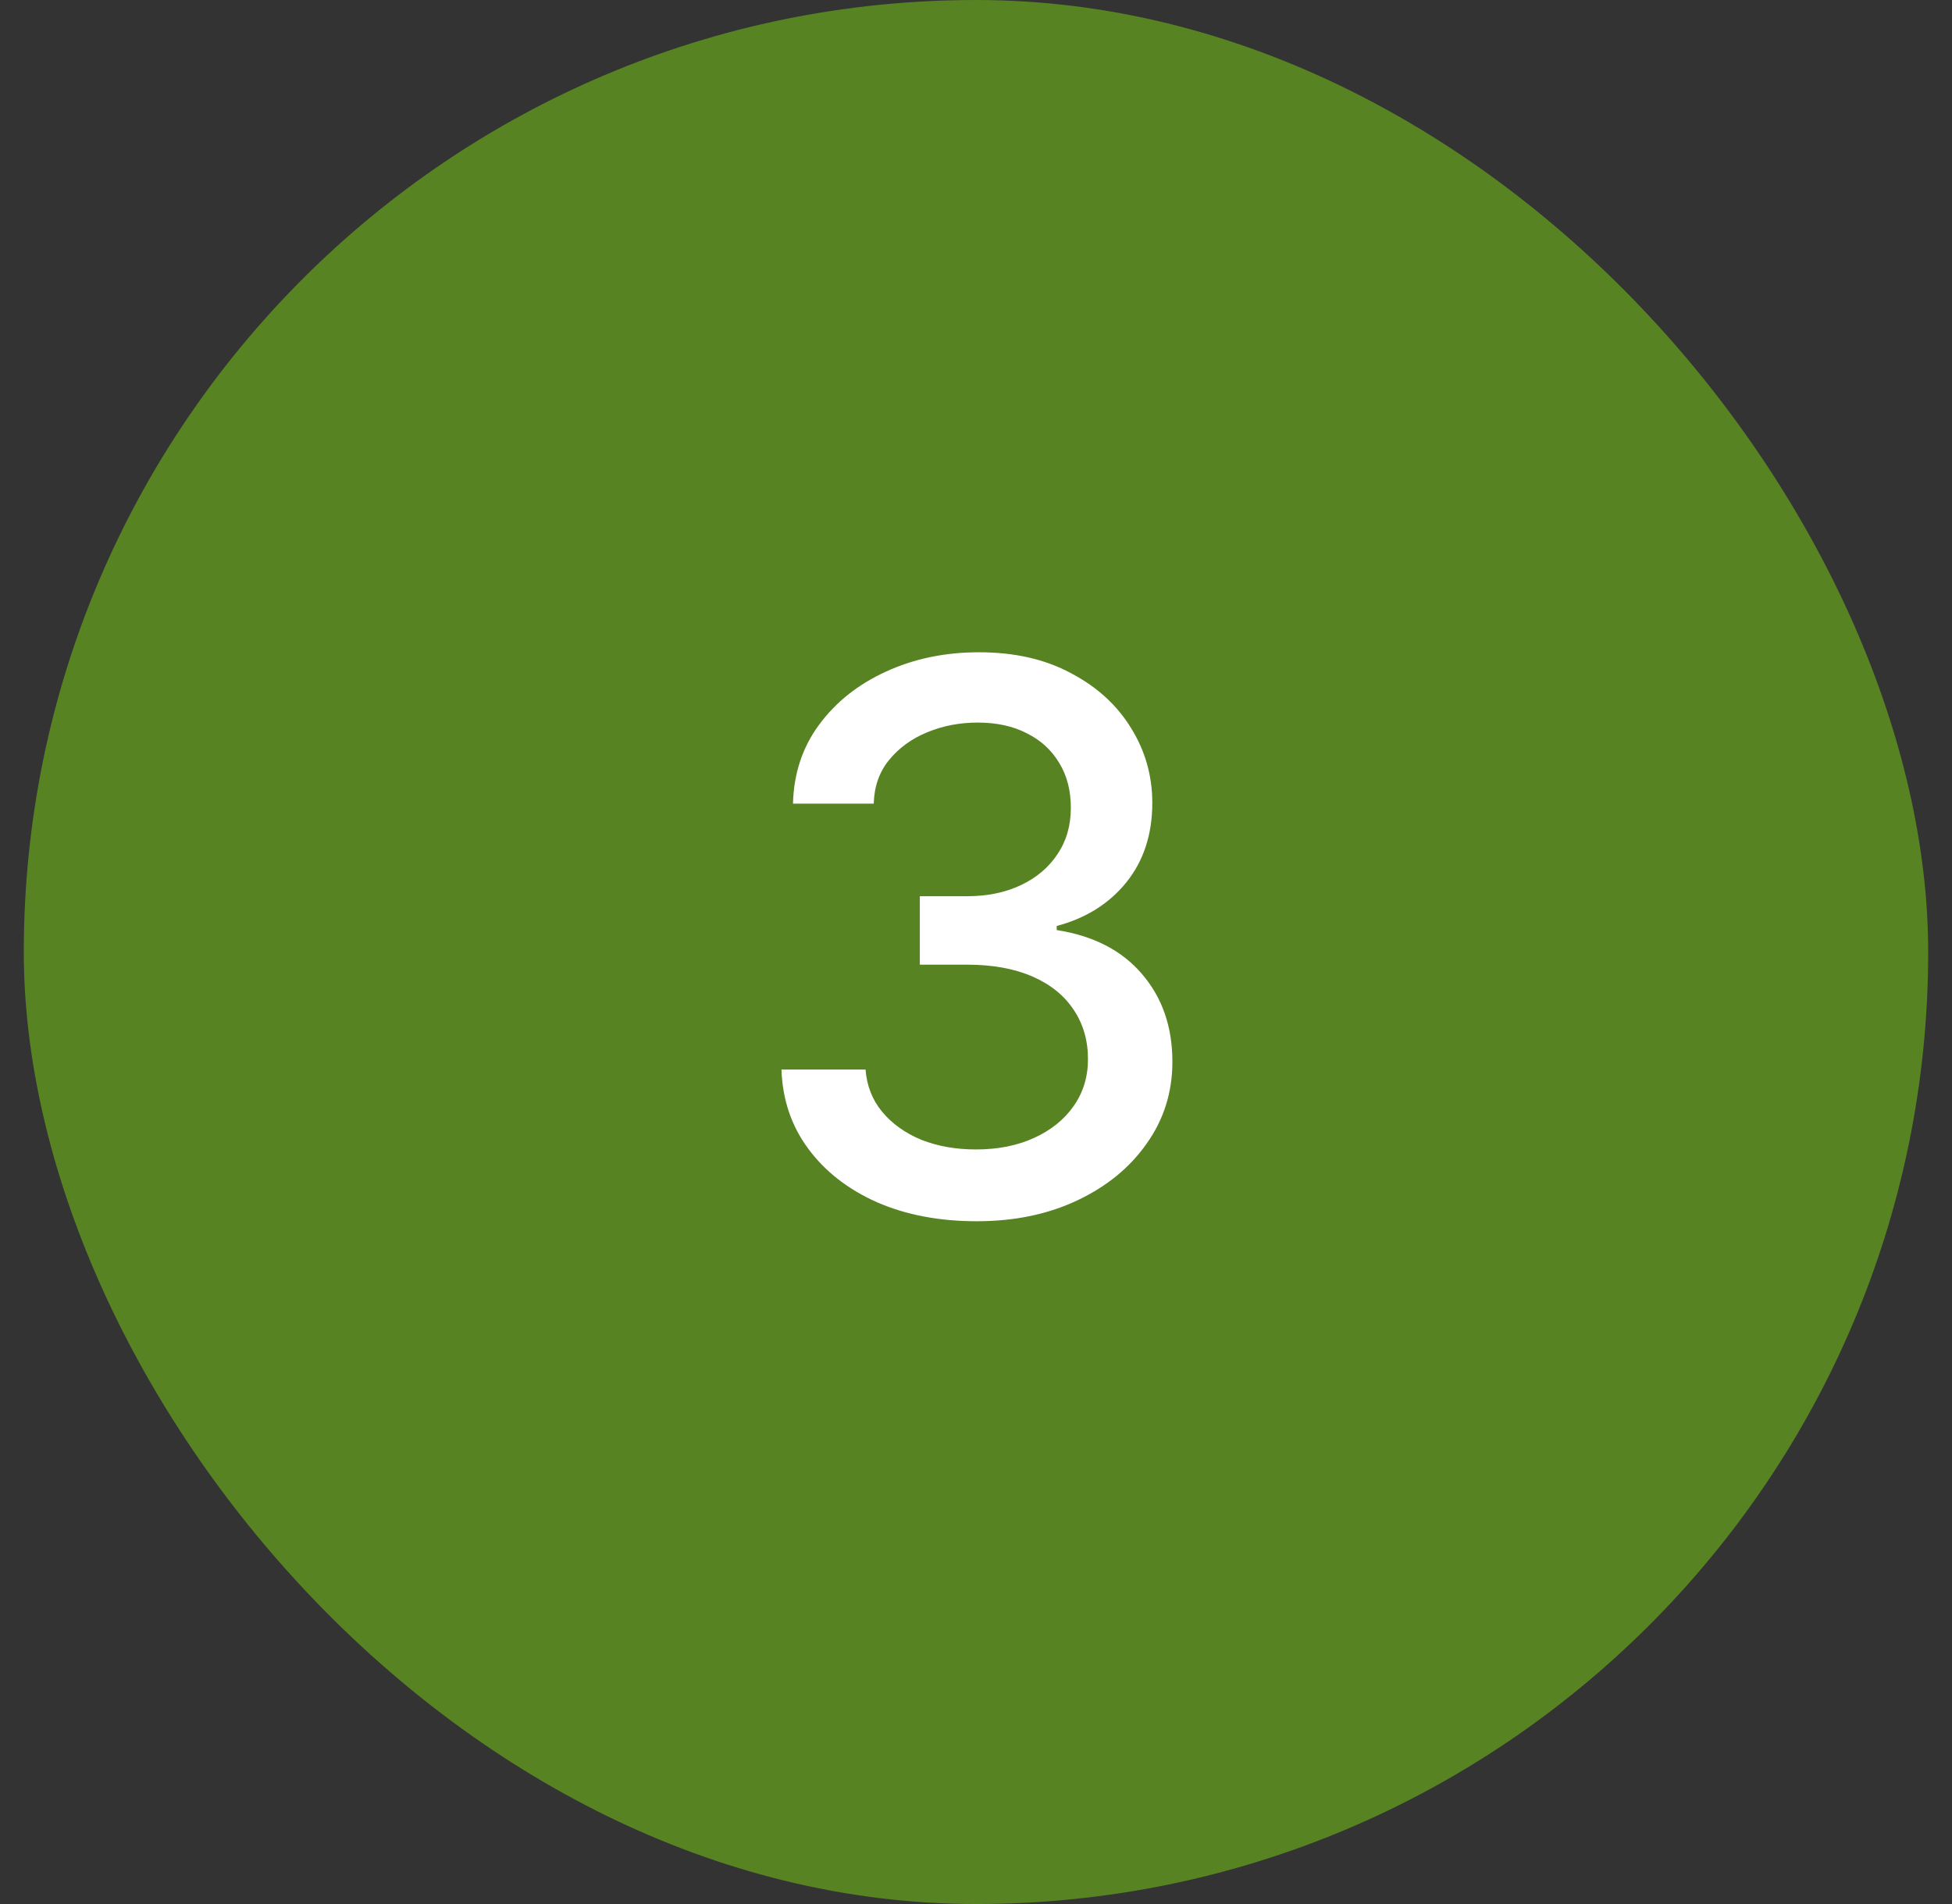
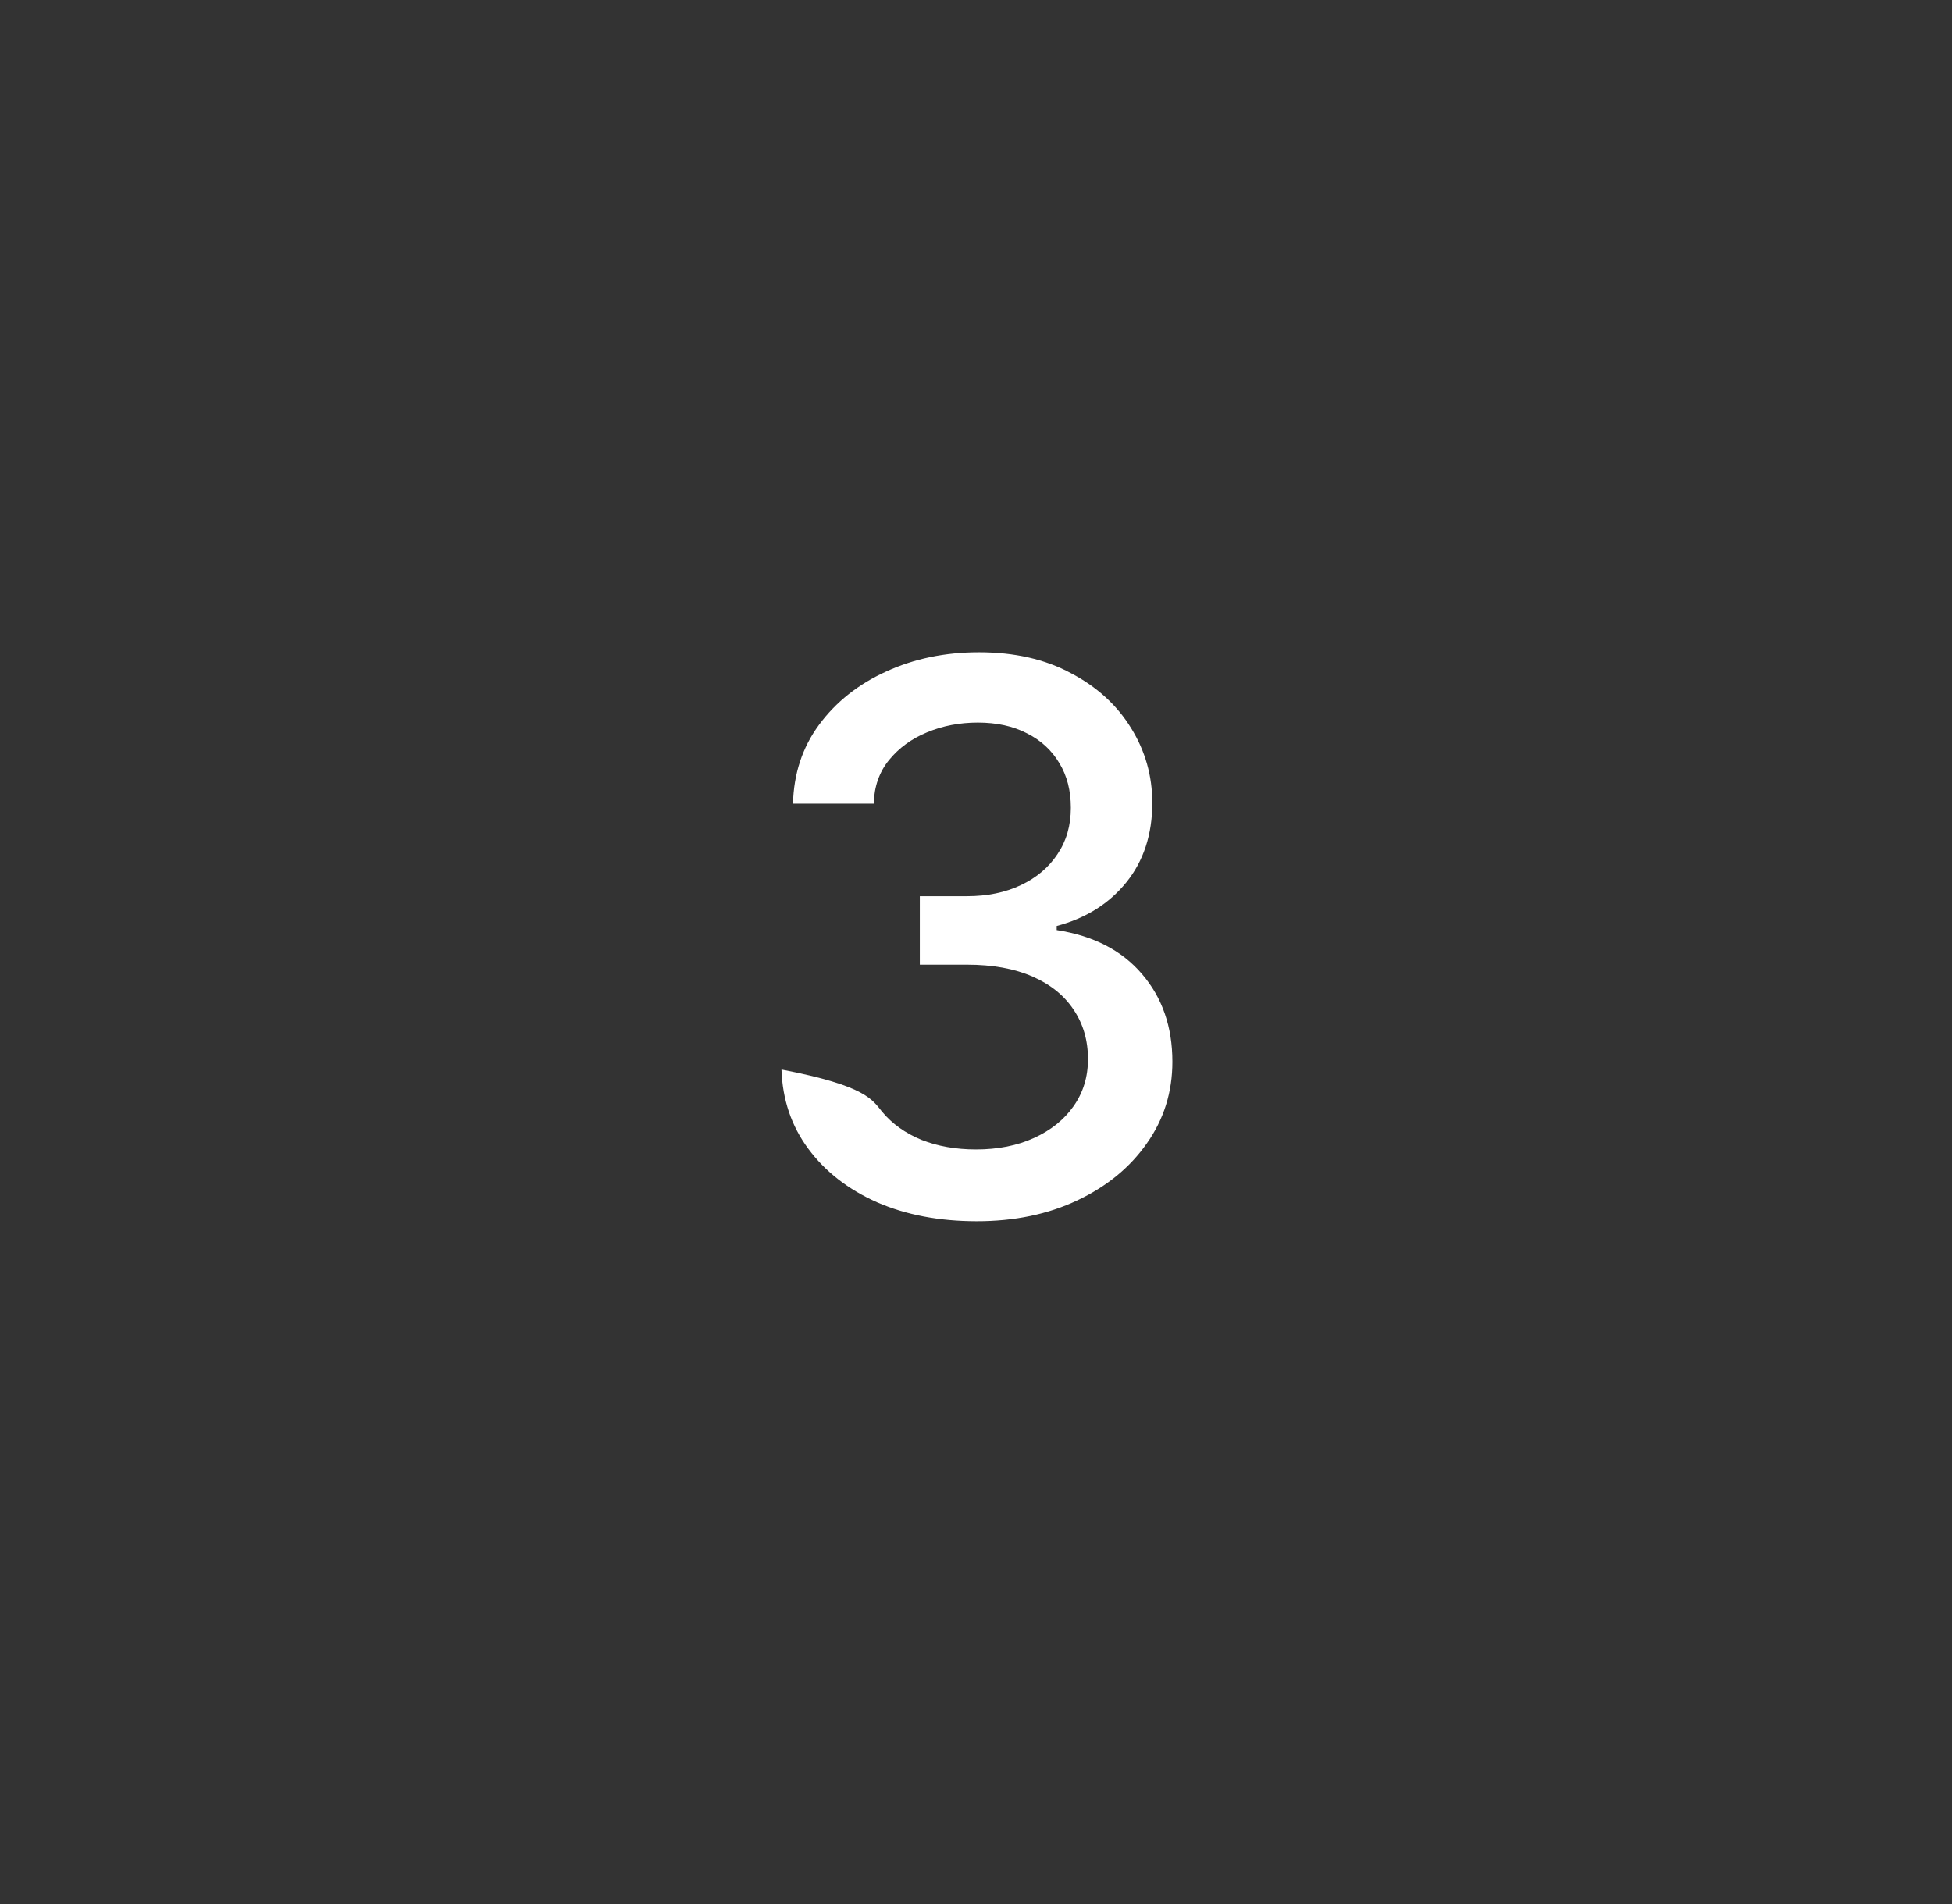
<svg xmlns="http://www.w3.org/2000/svg" width="41" height="40" viewBox="0 0 41 40" fill="none">
  <rect x="0" y="0" width="41" height="40" fill="#333333" stroke="none" />
-   <rect x="0.5" width="40" height="40" rx="20" fill="#578323" />
-   <path d="M20.516 25.656C19.729 25.656 19.031 25.523 18.422 25.258C17.813 24.987 17.331 24.612 16.977 24.133C16.622 23.654 16.435 23.099 16.414 22.469H18.18C18.206 22.812 18.323 23.109 18.531 23.359C18.74 23.609 19.013 23.805 19.352 23.945C19.695 24.081 20.078 24.148 20.5 24.148C20.958 24.148 21.365 24.068 21.719 23.906C22.073 23.745 22.349 23.523 22.547 23.242C22.75 22.956 22.852 22.625 22.852 22.25C22.852 21.859 22.753 21.516 22.555 21.219C22.357 20.917 22.068 20.682 21.688 20.516C21.307 20.349 20.849 20.266 20.313 20.266H19.32V18.828H20.313C20.74 18.828 21.117 18.75 21.445 18.594C21.773 18.438 22.029 18.221 22.211 17.945C22.398 17.669 22.492 17.344 22.492 16.969C22.492 16.609 22.412 16.297 22.25 16.031C22.089 15.76 21.862 15.552 21.57 15.406C21.279 15.255 20.935 15.18 20.539 15.18C20.159 15.18 19.805 15.247 19.477 15.383C19.148 15.518 18.88 15.713 18.672 15.969C18.469 16.219 18.362 16.523 18.352 16.883H16.656C16.672 16.253 16.854 15.7 17.203 15.227C17.557 14.747 18.026 14.375 18.61 14.109C19.198 13.838 19.849 13.703 20.563 13.703C21.307 13.703 21.951 13.849 22.492 14.141C23.039 14.427 23.461 14.812 23.758 15.297C24.055 15.776 24.203 16.299 24.203 16.867C24.203 17.529 24.021 18.086 23.656 18.539C23.292 18.987 22.805 19.292 22.195 19.453V19.539C22.966 19.659 23.563 19.966 23.985 20.461C24.412 20.956 24.625 21.57 24.625 22.305C24.625 22.945 24.445 23.518 24.086 24.023C23.732 24.529 23.245 24.927 22.625 25.219C22.011 25.51 21.307 25.656 20.516 25.656Z" fill="white" />
+   <path d="M20.516 25.656C19.729 25.656 19.031 25.523 18.422 25.258C17.813 24.987 17.331 24.612 16.977 24.133C16.622 23.654 16.435 23.099 16.414 22.469C18.206 22.812 18.323 23.109 18.531 23.359C18.74 23.609 19.013 23.805 19.352 23.945C19.695 24.081 20.078 24.148 20.5 24.148C20.958 24.148 21.365 24.068 21.719 23.906C22.073 23.745 22.349 23.523 22.547 23.242C22.75 22.956 22.852 22.625 22.852 22.25C22.852 21.859 22.753 21.516 22.555 21.219C22.357 20.917 22.068 20.682 21.688 20.516C21.307 20.349 20.849 20.266 20.313 20.266H19.32V18.828H20.313C20.74 18.828 21.117 18.75 21.445 18.594C21.773 18.438 22.029 18.221 22.211 17.945C22.398 17.669 22.492 17.344 22.492 16.969C22.492 16.609 22.412 16.297 22.25 16.031C22.089 15.76 21.862 15.552 21.57 15.406C21.279 15.255 20.935 15.18 20.539 15.18C20.159 15.18 19.805 15.247 19.477 15.383C19.148 15.518 18.88 15.713 18.672 15.969C18.469 16.219 18.362 16.523 18.352 16.883H16.656C16.672 16.253 16.854 15.7 17.203 15.227C17.557 14.747 18.026 14.375 18.61 14.109C19.198 13.838 19.849 13.703 20.563 13.703C21.307 13.703 21.951 13.849 22.492 14.141C23.039 14.427 23.461 14.812 23.758 15.297C24.055 15.776 24.203 16.299 24.203 16.867C24.203 17.529 24.021 18.086 23.656 18.539C23.292 18.987 22.805 19.292 22.195 19.453V19.539C22.966 19.659 23.563 19.966 23.985 20.461C24.412 20.956 24.625 21.57 24.625 22.305C24.625 22.945 24.445 23.518 24.086 24.023C23.732 24.529 23.245 24.927 22.625 25.219C22.011 25.51 21.307 25.656 20.516 25.656Z" fill="white" />
</svg>